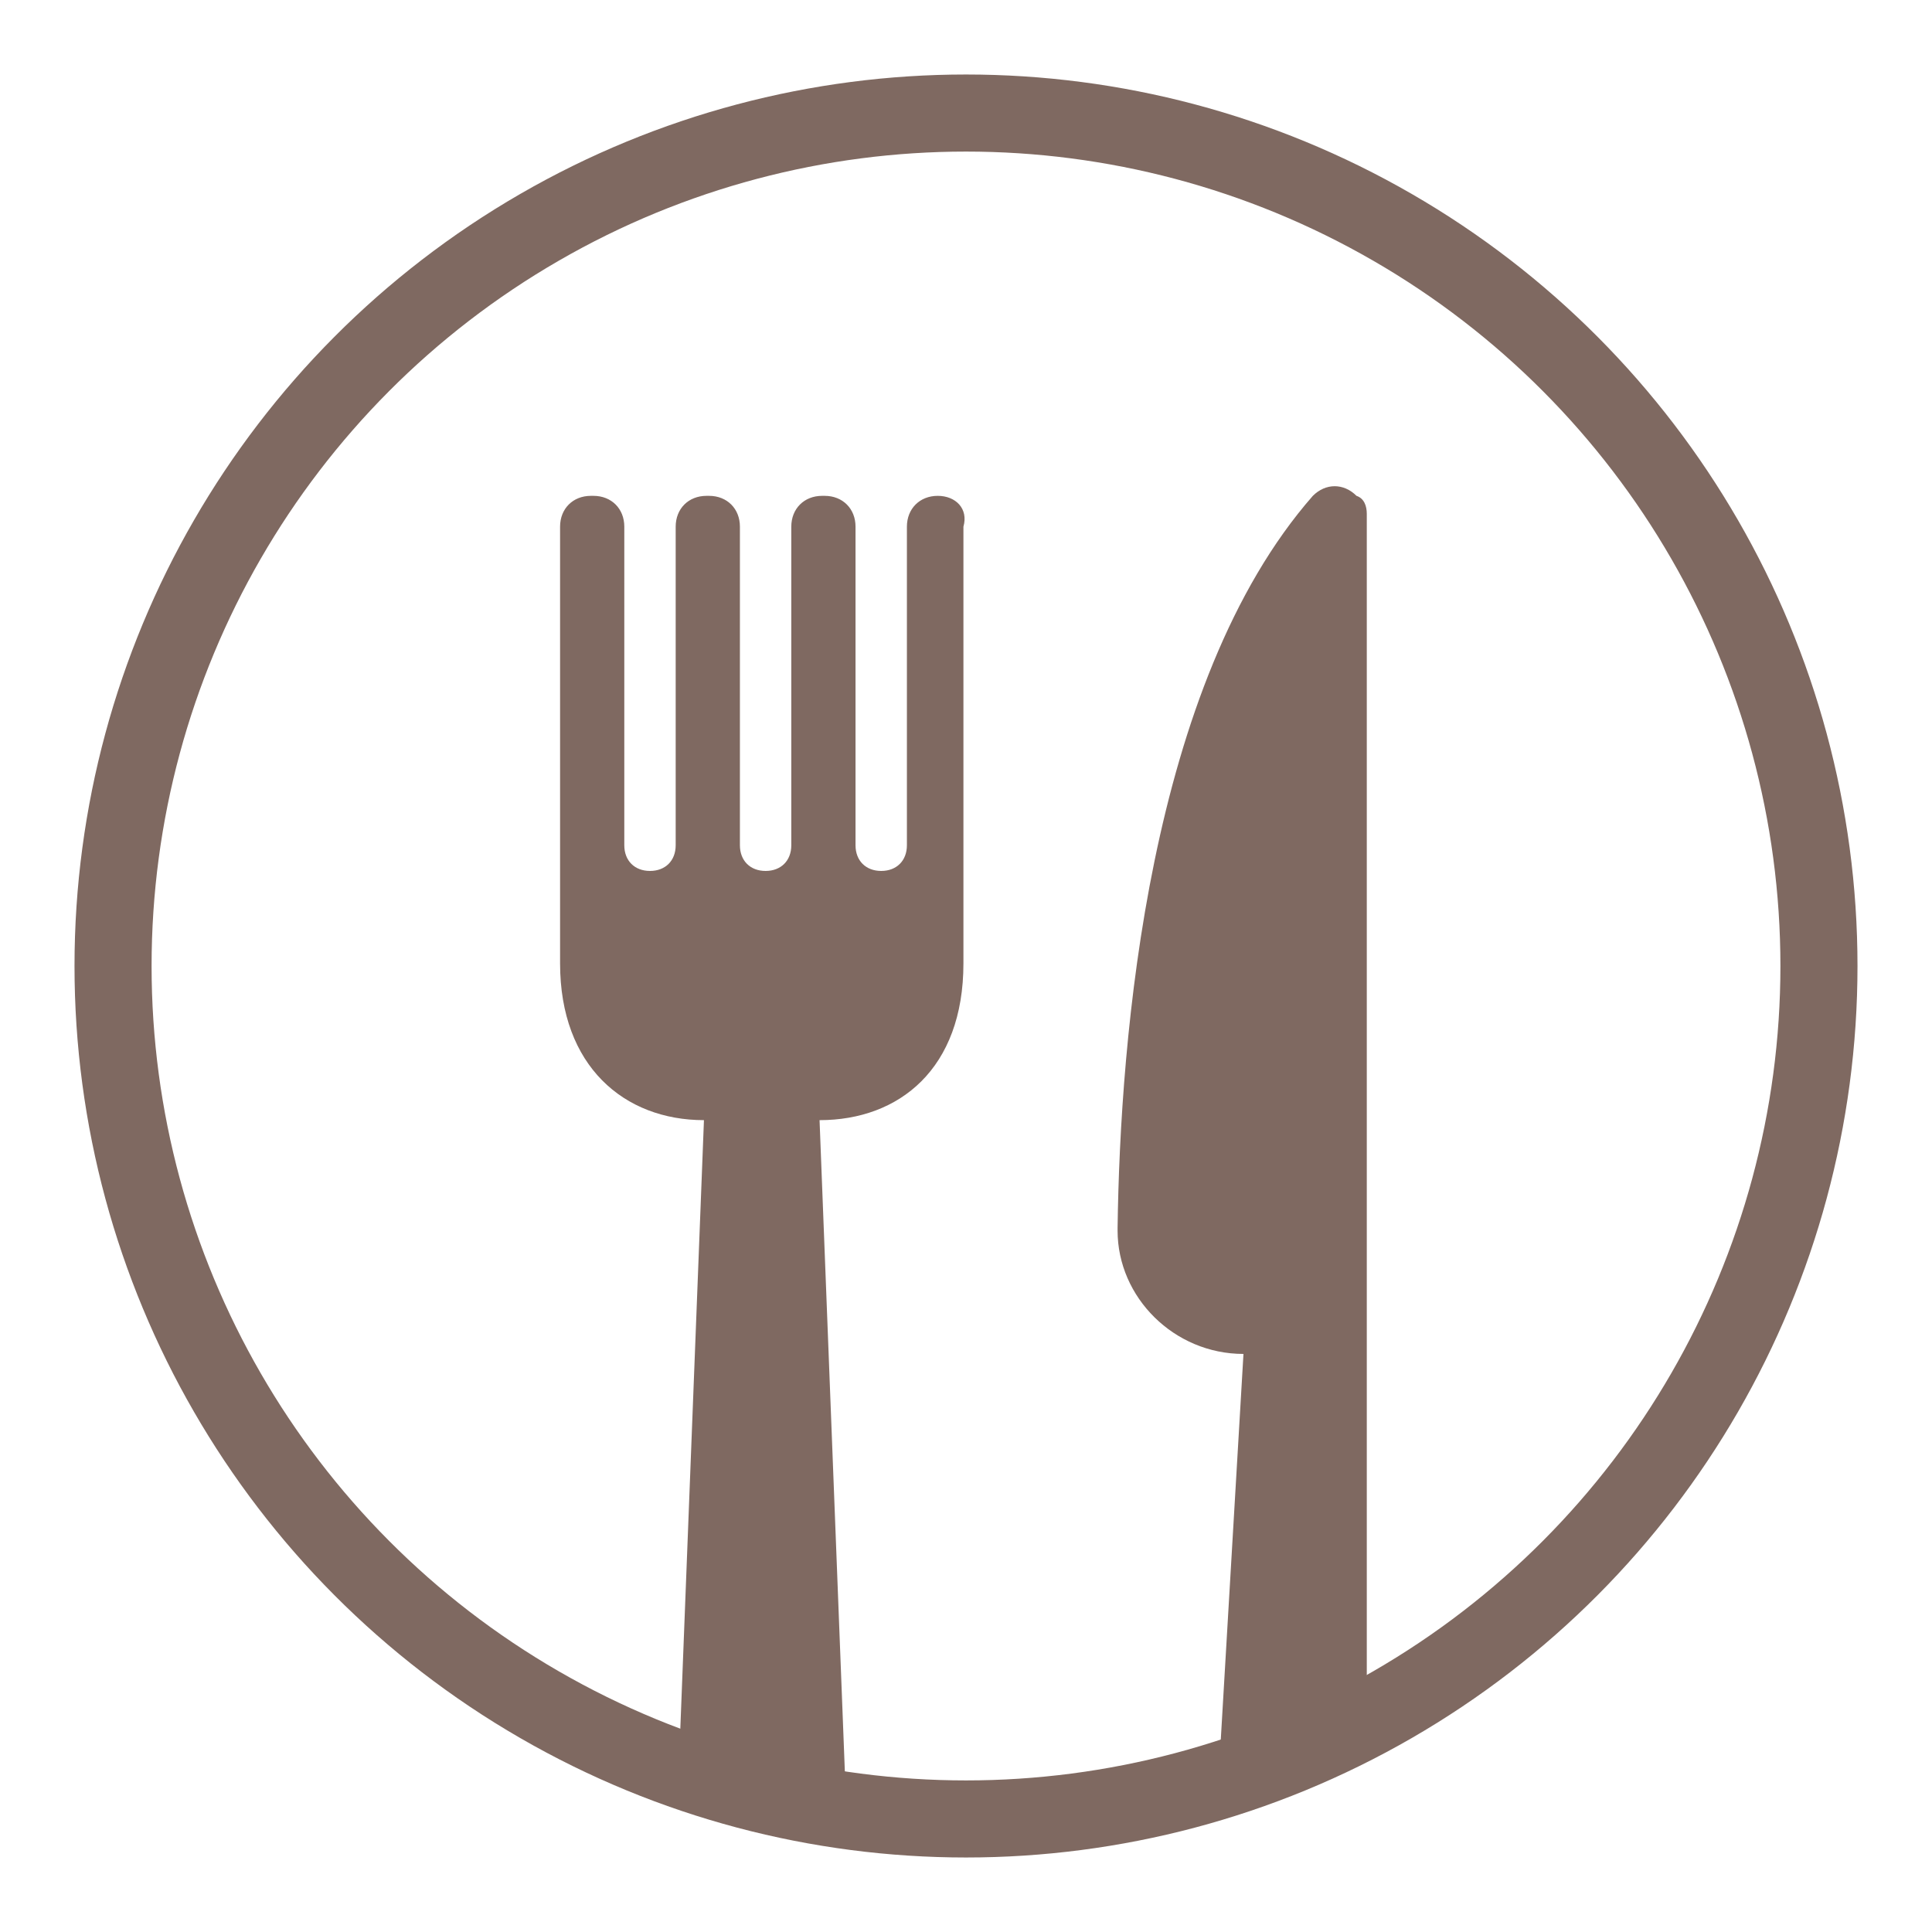
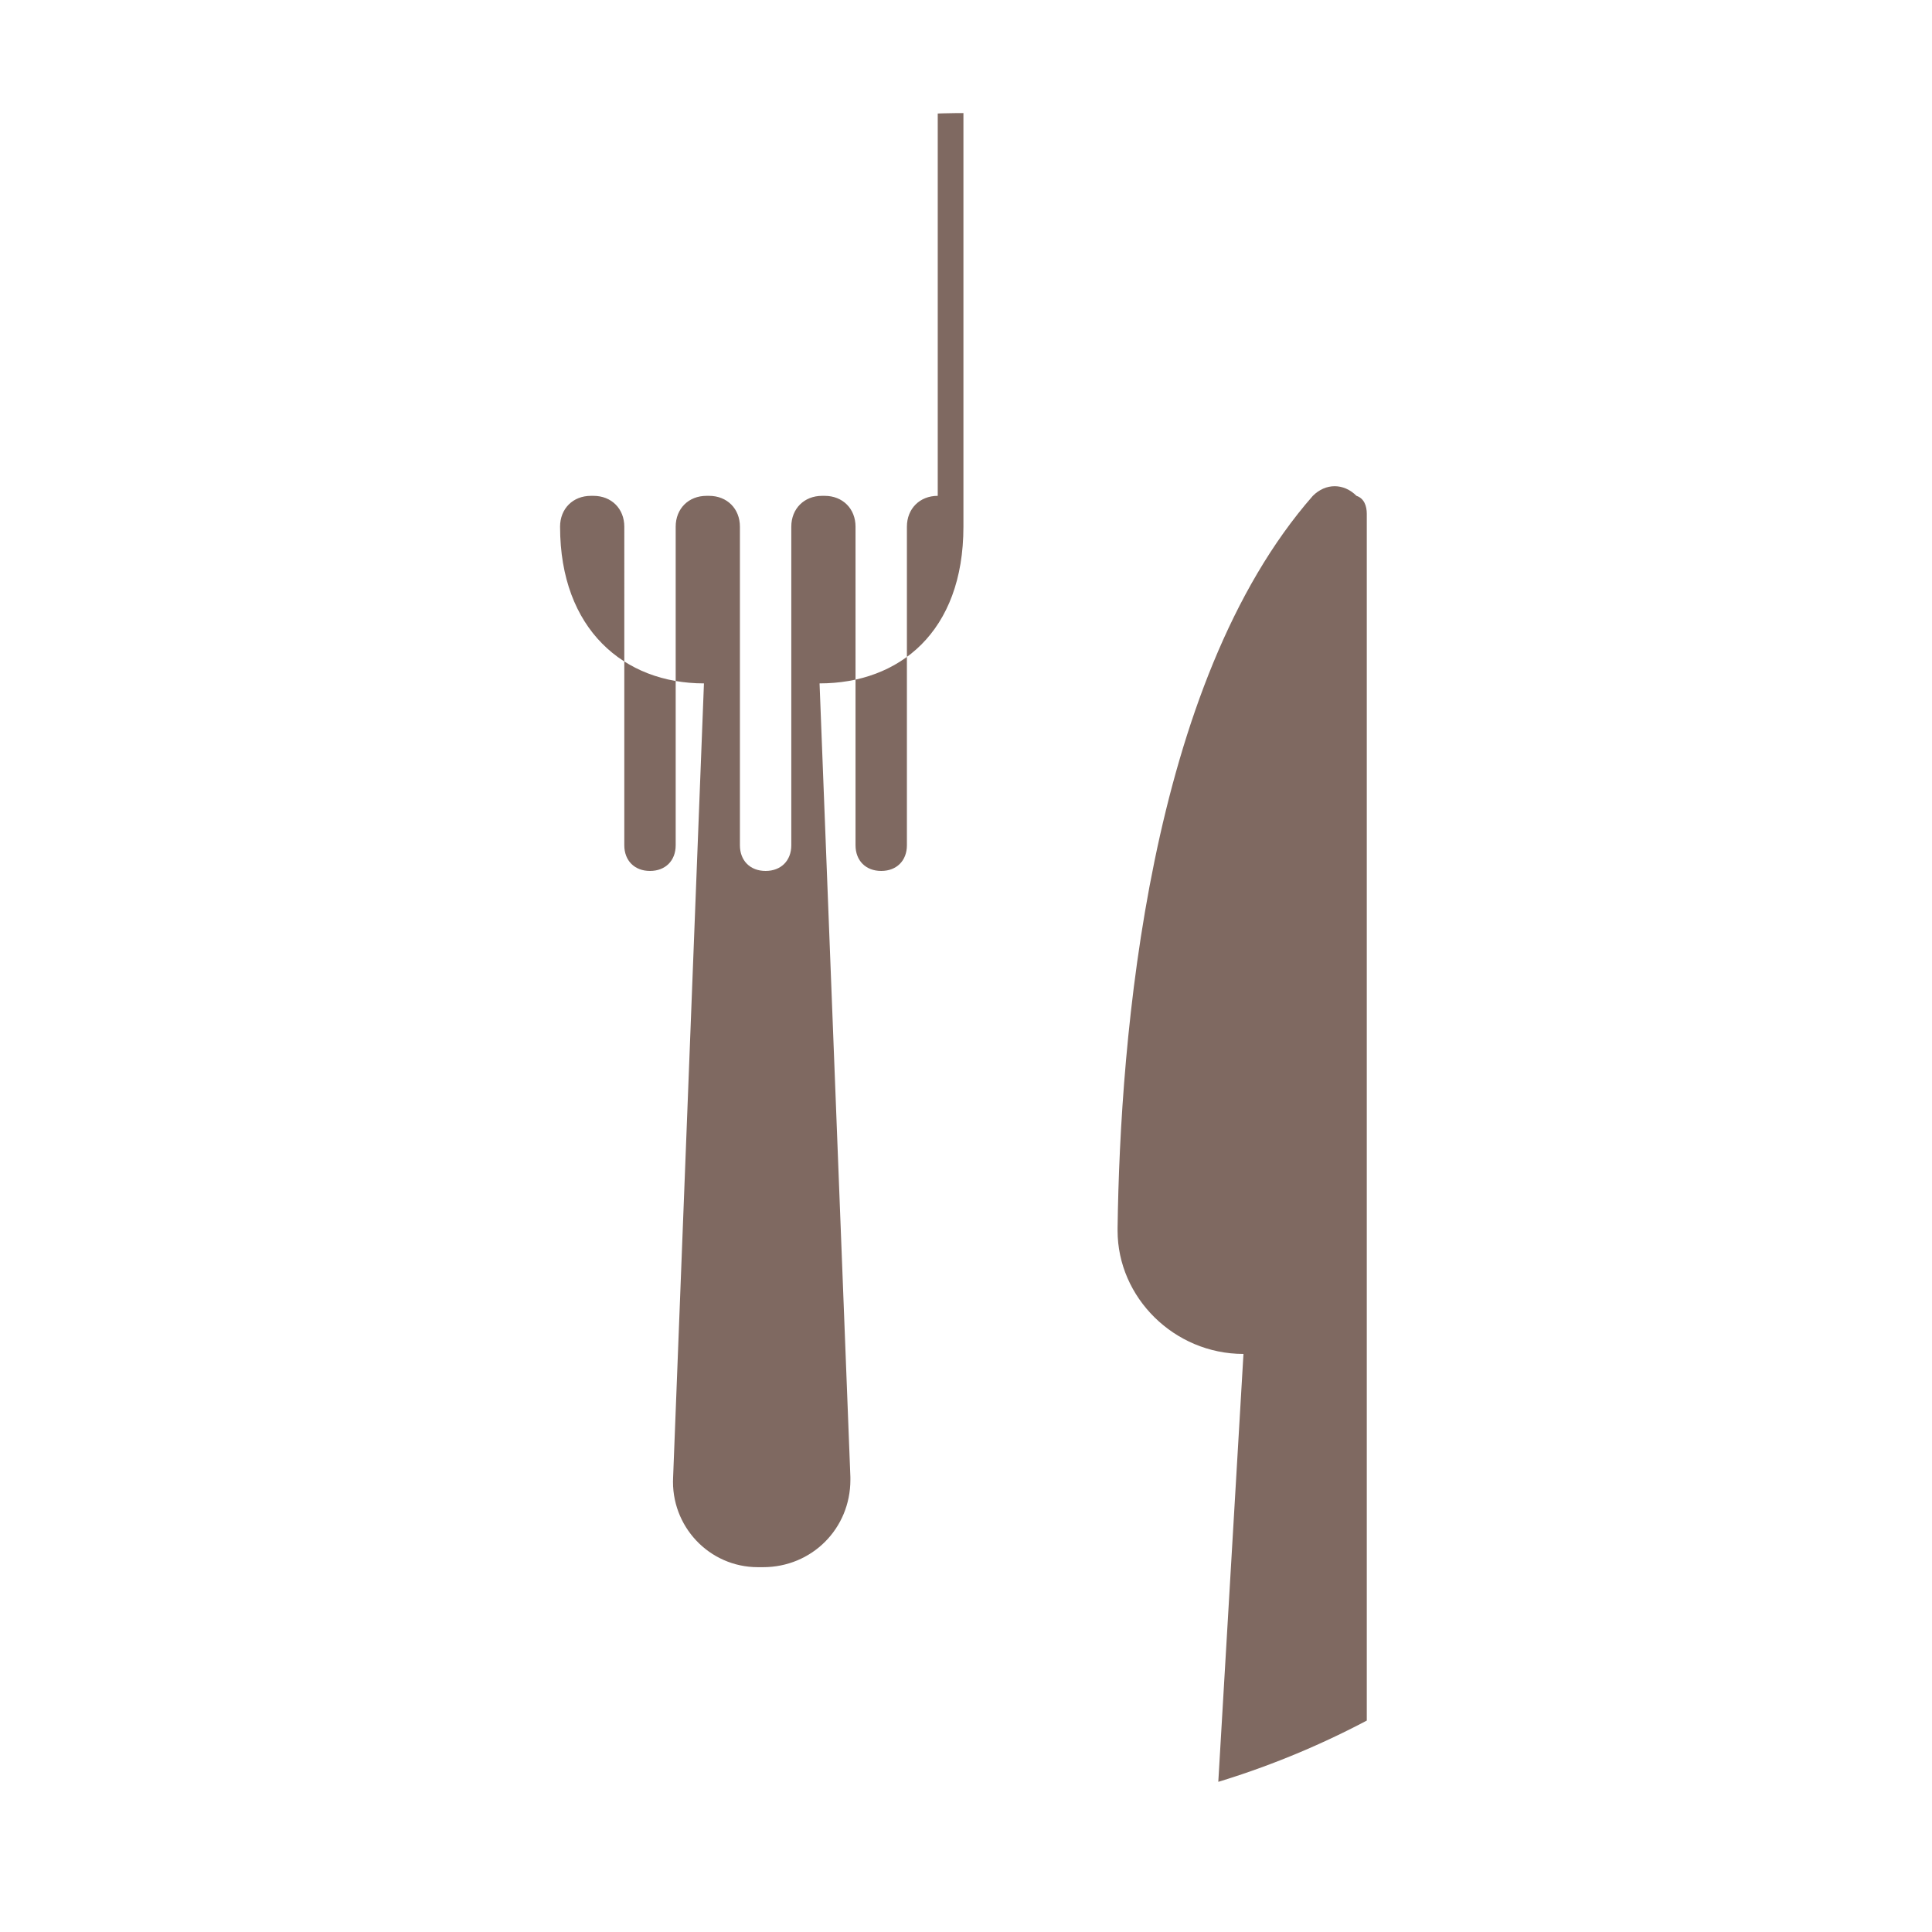
<svg xmlns="http://www.w3.org/2000/svg" xmlns:xlink="http://www.w3.org/1999/xlink" id="Layer_1" viewBox="0 0 75.2 75.2">
  <style>.st0{clip-path:url(#SVGID_2_)}.st1{fill:#7f6961}.st2{fill:none;stroke:#7f6961;stroke-width:3;stroke-linecap:round;stroke-linejoin:round}</style>
  <g id="ab925ed7-9c8b-473f-9e56-faae439ffd3c">
    <g id="b05d9602-8351-49ae-a5de-72aca1874e6f">
      <defs>
        <path id="SVGID_1_" d="M70.9 37.6C70.9 56 56 70.8 37.7 70.8S4.4 55.9 4.4 37.6c0-18.3 14.8-33.2 33.2-33.2 18.3 0 33.2 14.8 33.3 33.1v.1z" />
      </defs>
      <clipPath id="SVGID_2_">
        <use xlink:href="#SVGID_1_" overflow="visible" />
      </clipPath>
      <g class="st0">
-         <path class="st1" d="M36.5 19.3c-.7 0-1.2.5-1.2 1.2v12.4c0 .6-.4 1-1 1s-1-.4-1-1V20.5c0-.7-.5-1.2-1.2-1.2H32c-.7 0-1.2.5-1.2 1.2v12.4c0 .6-.4 1-1 1s-1-.4-1-1V20.5c0-.7-.5-1.2-1.2-1.2h-.1c-.7 0-1.2.5-1.2 1.2v12.4c0 .6-.4 1-1 1s-1-.4-1-1V20.5c0-.7-.5-1.2-1.2-1.2H23c-.7 0-1.2.5-1.2 1.2v17c0 4 2.5 6.1 5.6 6.1l-1.2 30.9c-.1 1.9 1.4 3.5 3.3 3.5h.2c1.9 0 3.4-1.5 3.4-3.4v-.1l-1.2-30.9c3.1 0 5.6-2 5.6-6.1v-17c.2-.7-.3-1.2-1-1.2zm16.7.7v55c0 1.7-1.3 3-3 3s-3.1-1.4-3.1-3v-.2l1.3-22.1c-2.7 0-4.9-2.2-4.9-4.8v-.1c.1-7.4 1.2-21.2 7.6-28.5.5-.5 1.2-.5 1.7 0 .3.1.4.4.4.7z" />
+         <path class="st1" d="M36.5 19.3c-.7 0-1.2.5-1.2 1.2v12.4c0 .6-.4 1-1 1s-1-.4-1-1V20.5c0-.7-.5-1.2-1.2-1.2H32c-.7 0-1.2.5-1.2 1.2v12.4c0 .6-.4 1-1 1s-1-.4-1-1V20.5c0-.7-.5-1.2-1.2-1.2h-.1c-.7 0-1.2.5-1.2 1.2v12.4c0 .6-.4 1-1 1s-1-.4-1-1V20.5c0-.7-.5-1.2-1.2-1.2H23c-.7 0-1.2.5-1.2 1.2c0 4 2.5 6.1 5.6 6.1l-1.2 30.9c-.1 1.9 1.4 3.5 3.3 3.5h.2c1.9 0 3.4-1.5 3.4-3.4v-.1l-1.2-30.9c3.1 0 5.6-2 5.6-6.1v-17c.2-.7-.3-1.2-1-1.2zm16.7.7v55c0 1.7-1.3 3-3 3s-3.1-1.4-3.1-3v-.2l1.3-22.1c-2.7 0-4.9-2.2-4.9-4.8v-.1c.1-7.4 1.2-21.2 7.6-28.5.5-.5 1.2-.5 1.7 0 .3.1.4.4.4.7z" />
      </g>
-       <circle class="st2" cx="37.6" cy="37.6" r="33.2" />
    </g>
  </g>
</svg>